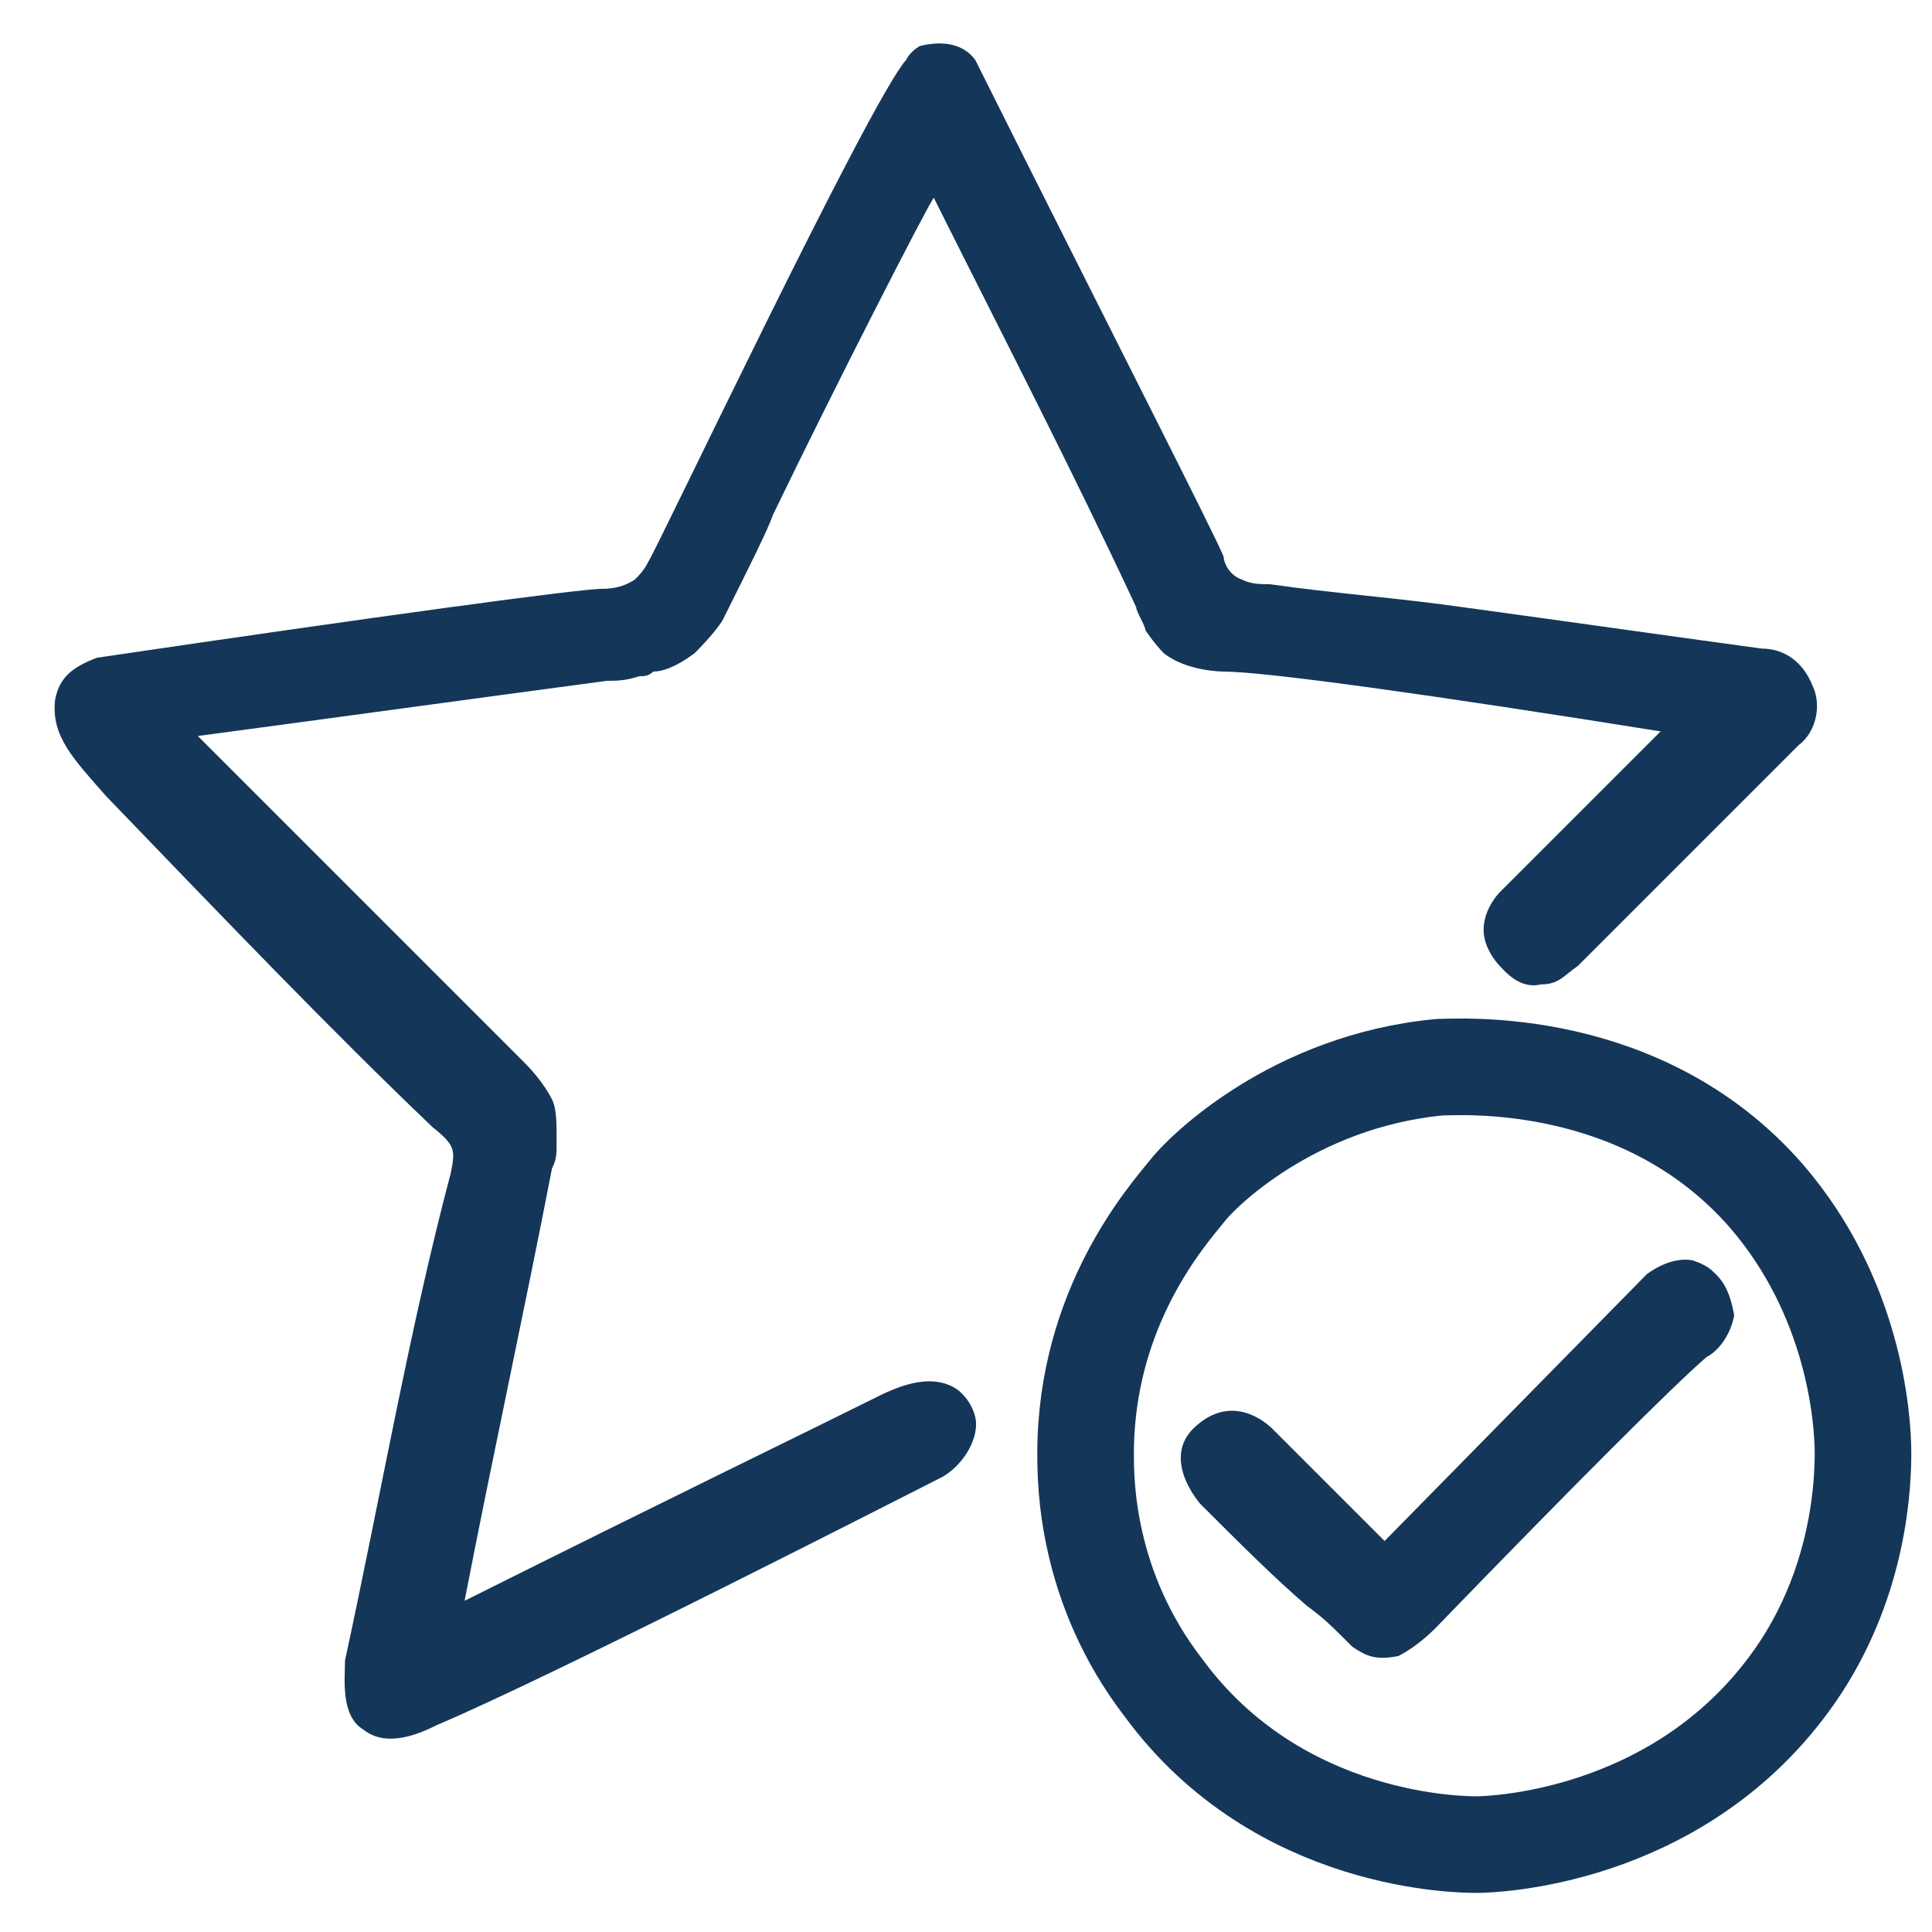
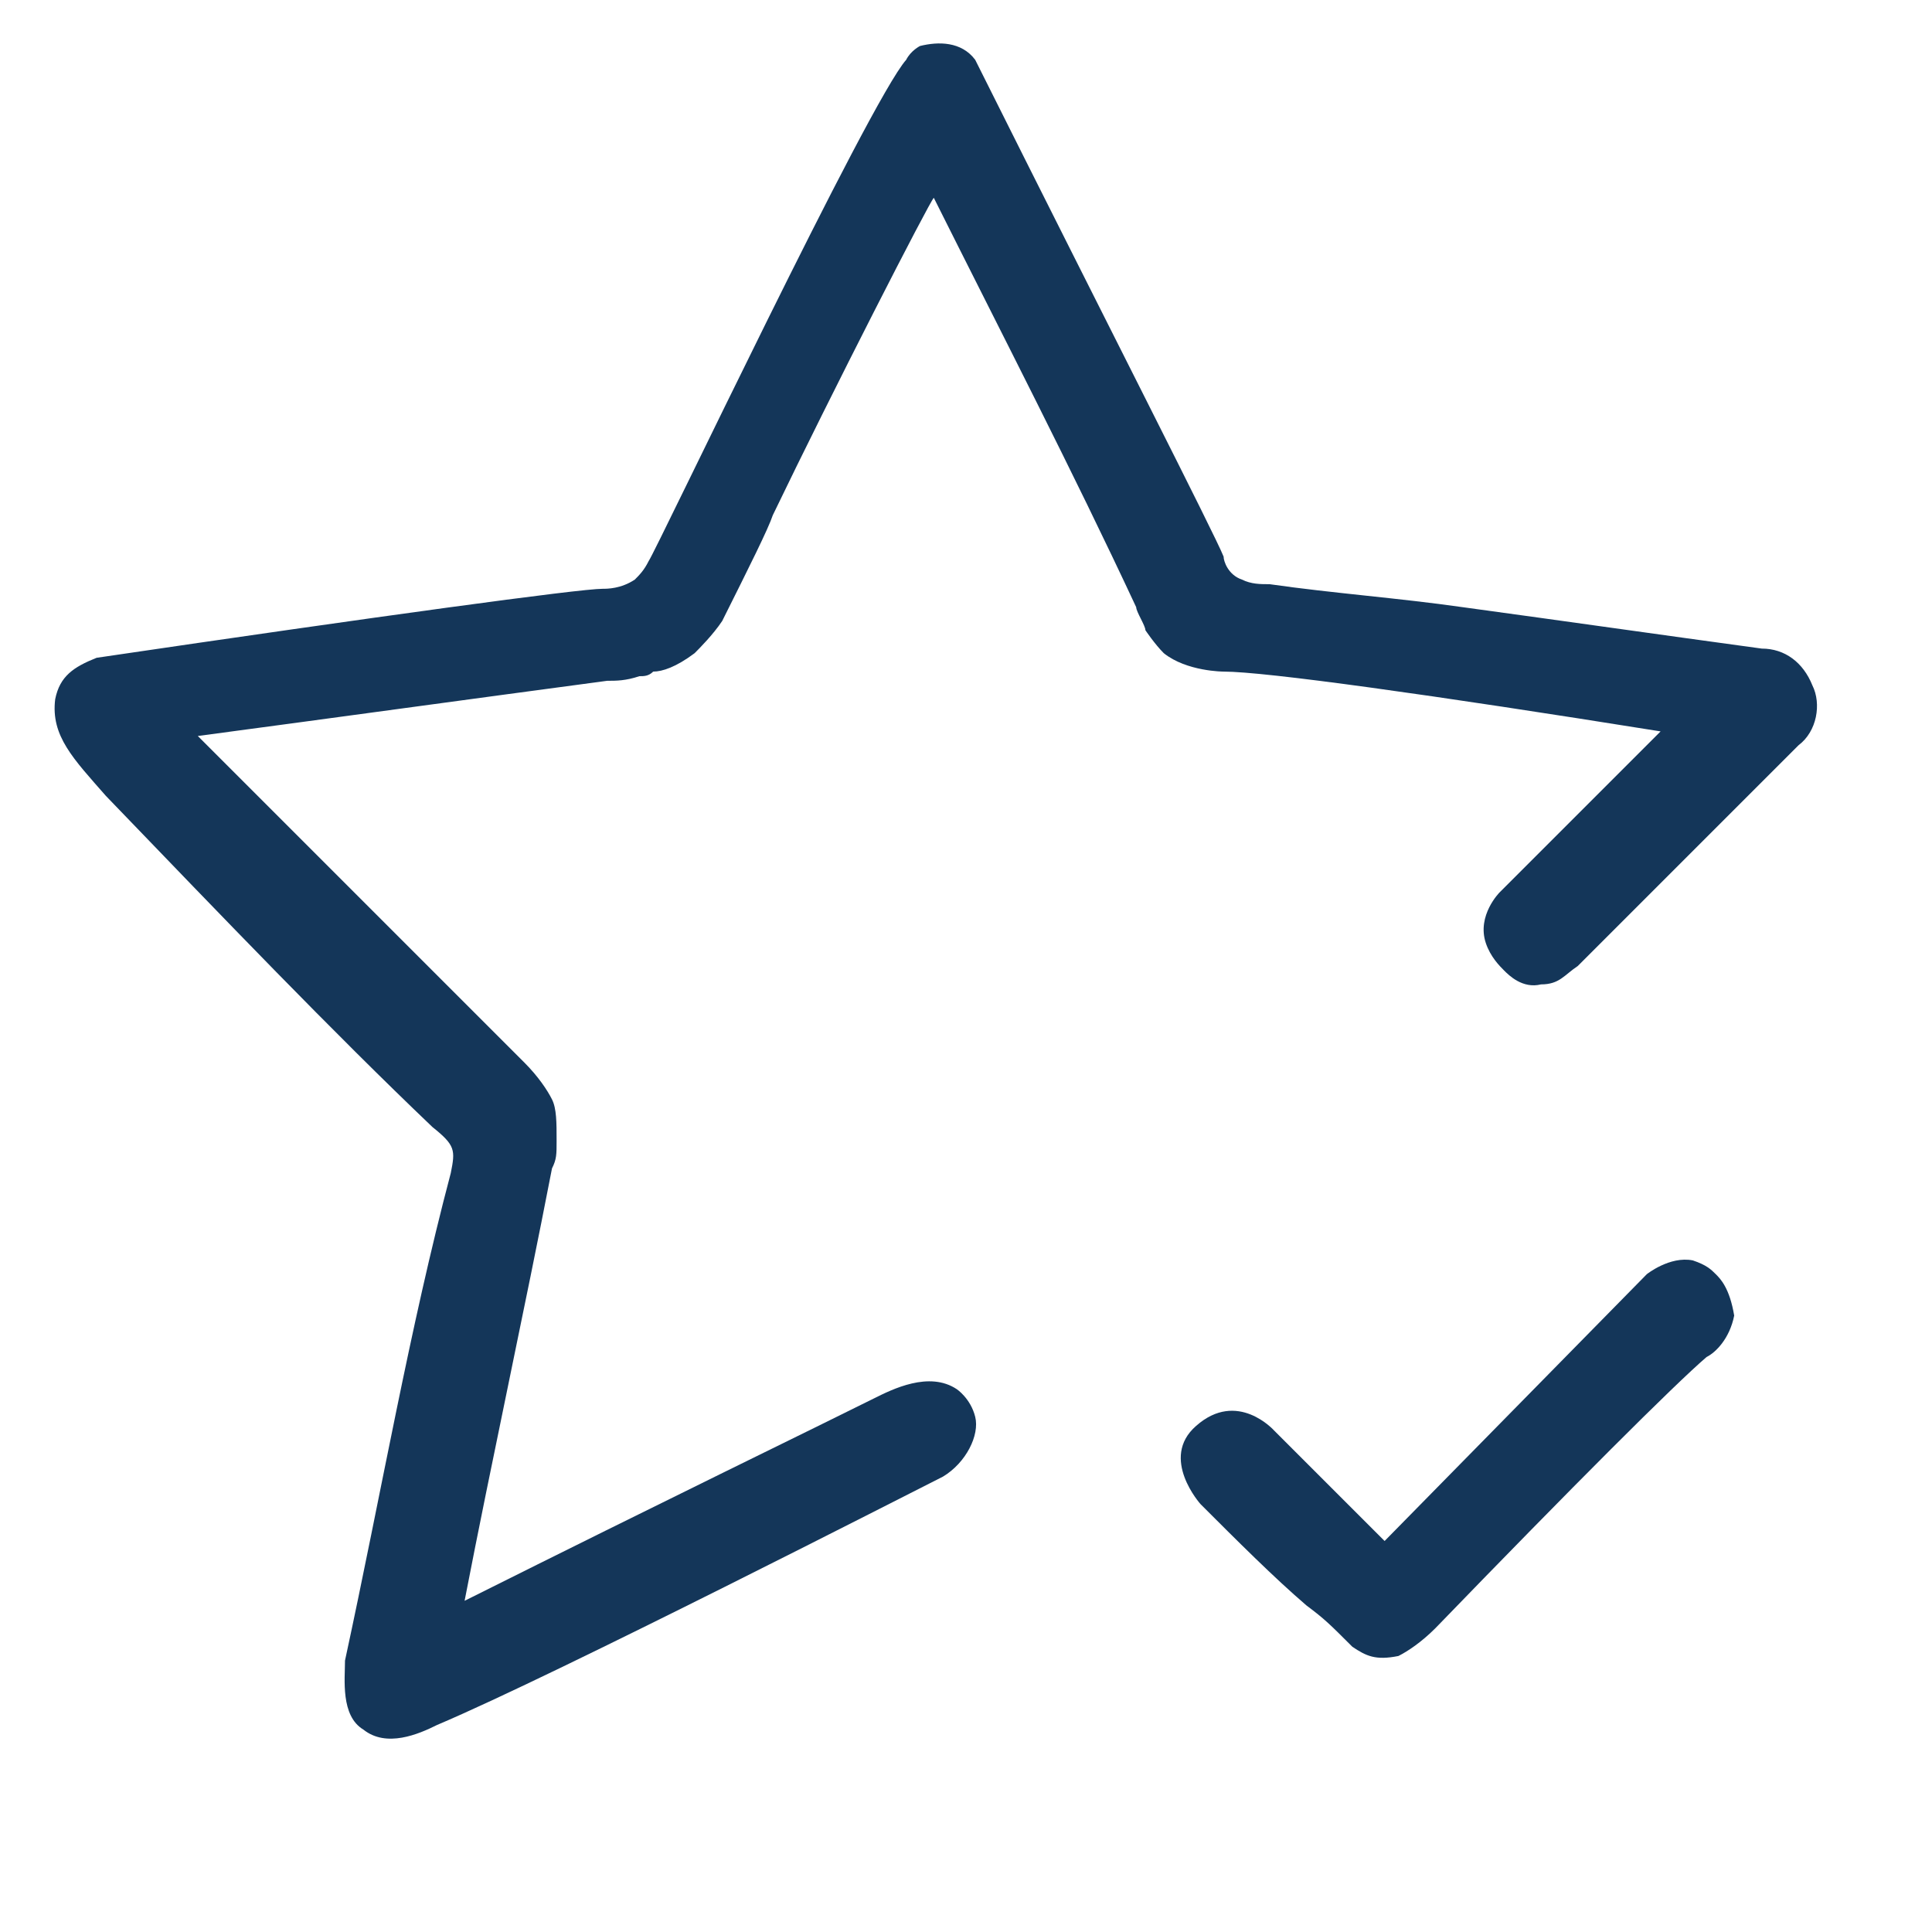
<svg xmlns="http://www.w3.org/2000/svg" version="1.1" id="Camada_2" x="0px" y="0px" viewBox="-458 260 42 42" style="enable-background:new -458 260 42 42;" xml:space="preserve">
  <style type="text/css">
	.st0{fill:none;stroke:#143659;stroke-width:2.1;stroke-miterlimit:10;}
	.st1{fill:#143659;}
</style>
-   <path class="st0" d="M-425.9,300.1c-0.3,0-4.3,0-6.8-3.4c-1.7-2.2-1.7-4.5-1.7-5.1c0-3.2,1.8-5.2,2.2-5.7c0.3-0.4,2.3-2.4,5.5-2.7  c0.4,0,4.4-0.3,7.1,2.8c1.9,2.2,2.1,4.8,2.1,5.6c0,1-0.2,3.1-1.6,5C-421.6,300-425.6,300.1-425.9,300.1z" />
  <path class="st1" d="M-450.5,296.1c0,0.4-0.1,1.2,0.4,1.5c0.5,0.4,1.2,0.1,1.6-0.1c2.6-1.1,10.4-5.1,11-5.4c0.5-0.3,0.8-0.9,0.7-1.3  c-0.1-0.4-0.4-0.6-0.4-0.6c-0.6-0.4-1.4,0-1.8,0.2c-1.2,0.6-4.5,2.2-8.9,4.4c0.6-3.1,1.3-6.3,1.9-9.4c0.1-0.2,0.1-0.3,0.1-0.6  c0-0.4,0-0.7-0.1-0.9c-0.1-0.2-0.3-0.5-0.6-0.8c-0.3-0.3-0.5-0.5-0.6-0.6c0,0-1.3-1.3-3.9-3.9c-0.6-0.6-1.5-1.5-2.6-2.6  c3-0.4,5.9-0.8,8.9-1.2c0.2,0,0.4,0,0.7-0.1c0.1,0,0.2,0,0.3-0.1c0.2,0,0.5-0.1,0.9-0.4c0.1-0.1,0.4-0.4,0.6-0.7  c0.6-1.2,1-2,1.1-2.3c1.3-2.7,3.4-6.8,3.5-6.9c1.5,3,3,5.9,4.4,8.9c0,0.1,0.2,0.4,0.2,0.5c0,0,0,0,0,0c0,0,0.2,0.3,0.4,0.5  c0.5,0.4,1.3,0.4,1.3,0.4c0.9,0,4.5,0.5,9.5,1.3c-1.2,1.2-2.3,2.3-3.5,3.5c0,0-0.5,0.5-0.3,1.1c0.1,0.3,0.3,0.5,0.4,0.6  c0.1,0.1,0.4,0.4,0.8,0.3l0,0c0.4,0,0.5-0.2,0.8-0.4c1.6-1.6,3.2-3.2,4.8-4.8c0.4-0.3,0.5-0.9,0.3-1.3c-0.2-0.5-0.6-0.8-1.1-0.8  c-2.2-0.3-4.3-0.6-6.5-0.9c-1.4-0.2-2.8-0.3-4.2-0.5c-0.2,0-0.4,0-0.6-0.1c-0.3-0.1-0.4-0.4-0.4-0.5c-0.2-0.5-2.4-4.8-5.4-10.8  c-0.3-0.4-0.8-0.4-1.2-0.3c0,0-0.2,0.1-0.3,0.3c-0.8,0.9-5.4,10.6-5.6,10.9c-0.1,0.2-0.2,0.3-0.3,0.4c-0.3,0.2-0.6,0.2-0.7,0.2  c-0.5,0-4.9,0.6-11,1.5c-0.5,0.2-0.8,0.4-0.9,0.9c-0.1,0.8,0.4,1.3,1.1,2.1c2.6,2.7,4.9,5.1,7.1,7.2c0.5,0.4,0.5,0.5,0.4,1  C-449.1,288.9-449.7,292.4-450.5,296.1z" />
  <path class="st1" d="M-431.9,292.7c0,0-0.9-1-0.1-1.7c0.9-0.8,1.7,0.1,1.7,0.1l2.4,2.4l5.7-5.8c0,0,0.5-0.4,1-0.3  c0.3,0.1,0.4,0.2,0.5,0.3c0.1,0.1,0.3,0.3,0.4,0.9c-0.1,0.5-0.4,0.8-0.6,0.9c-0.7,0.6-2.9,2.8-5.9,5.9c-0.3,0.3-0.6,0.5-0.8,0.6  c-0.5,0.1-0.7,0-1-0.2c-0.5-0.5-0.6-0.6-1-0.9C-430.3,294.3-431.1,293.5-431.9,292.7z" />
</svg>